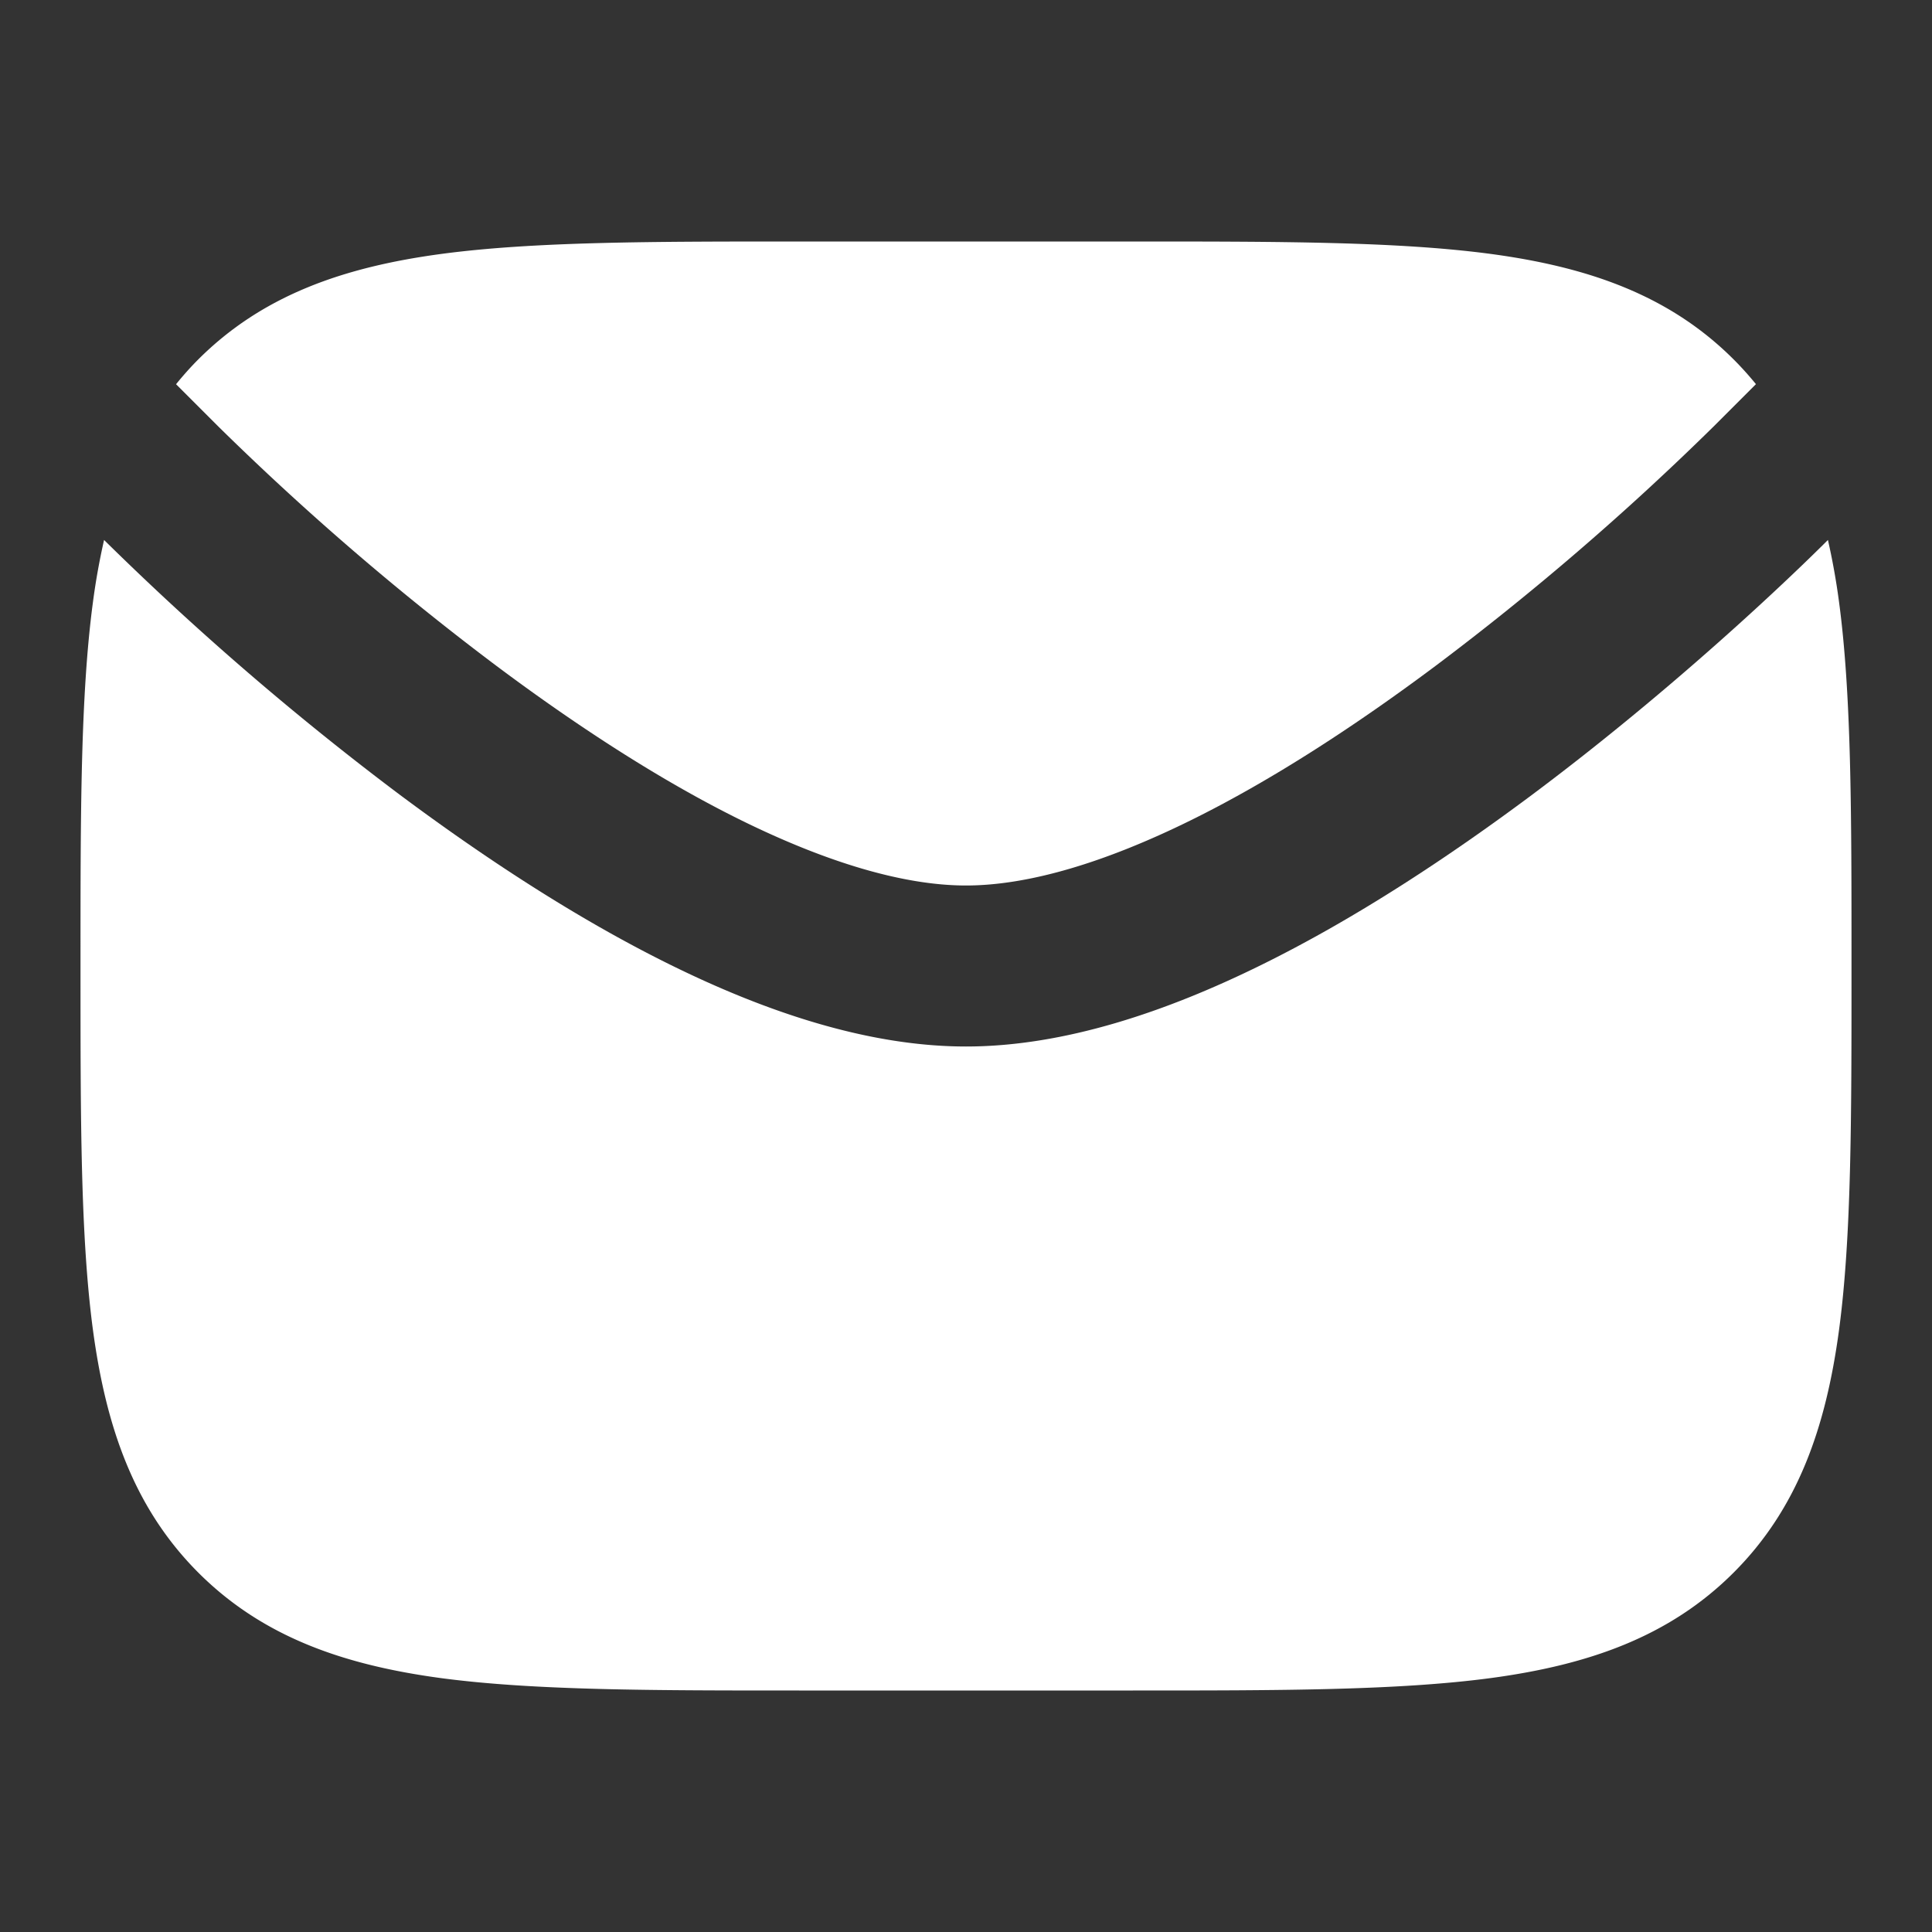
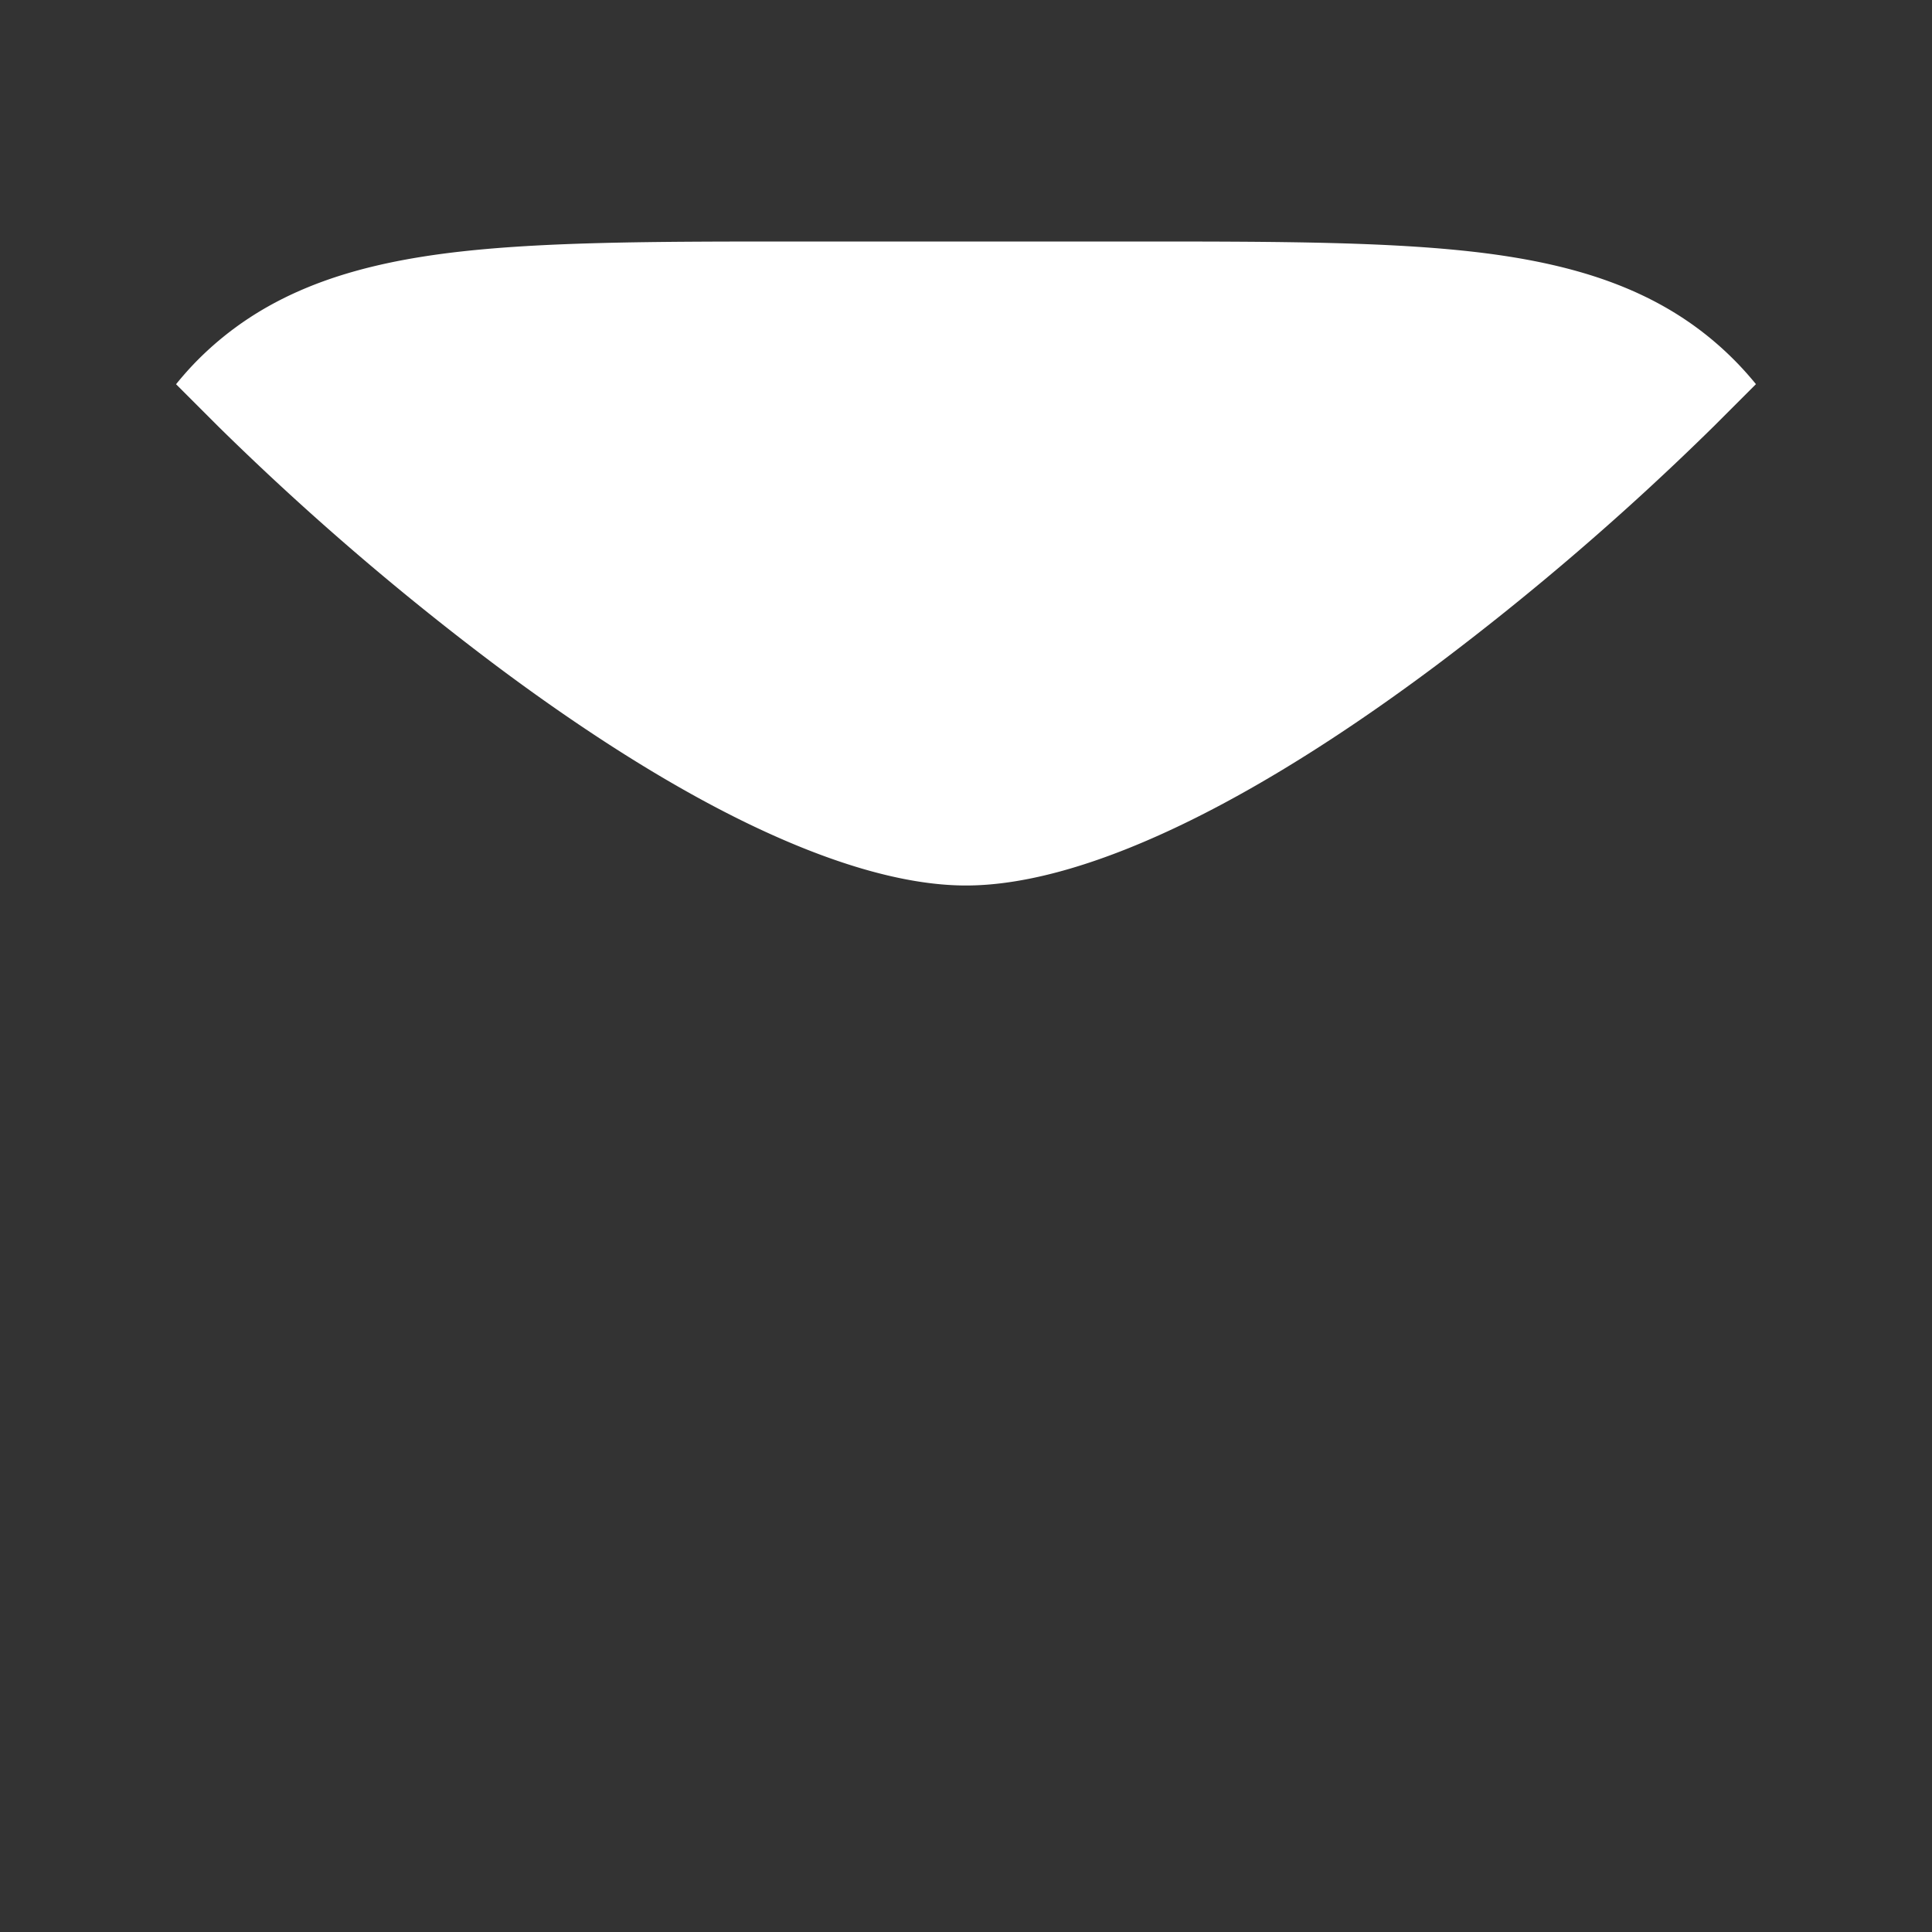
<svg xmlns="http://www.w3.org/2000/svg" version="1.1" width="512" height="512" x="0" y="0" viewBox="0 0 24 24" style="enable-background:new 0 0 512 512" xml:space="preserve">
  <rect x="0" y="0" width="24" height="24" fill="#333333" stroke="none" />
  <g>
    <g fill="#000">
      <path d="M9.927 3h4.146c1.824 0 3.293 0 4.45.155 1.2.162 2.21.507 3.013 1.31.099.099.191.202.277.307l-.52.52-.008.008a34.29 34.29 0 0 1-3.455 2.974c-.958.716-2.01 1.41-3.046 1.92-1.05.517-2.003.806-2.784.806-.781 0-1.734-.29-2.784-.806-1.036-.51-2.088-1.204-3.046-1.92A34.305 34.305 0 0 1 2.714 5.3l-.007-.007-.52-.52c.086-.106.178-.21.277-.309.803-.802 1.814-1.147 3.014-1.309C6.634 3 8.103 3 9.927 3z" fill="#ffffff" opacity="1" data-original="#000000" />
-       <path d="M1.293 6.707a8.484 8.484 0 0 0-.138.77C1 8.635 1 10.104 1 11.928v.146c0 1.824 0 3.293.155 4.45.162 1.2.507 2.21 1.31 3.013.802.802 1.813 1.147 3.013 1.309C6.634 21 8.103 21 9.927 21h4.146c1.824 0 3.293 0 4.45-.155 1.2-.162 2.21-.507 3.013-1.31.802-.802 1.147-1.812 1.309-3.013.155-1.156.155-2.625.155-4.449v-.146c0-1.824 0-3.293-.155-4.45a8.482 8.482 0 0 0-.138-.77l-.002.003c-.11.11-1.647 1.649-3.677 3.166-1.016.758-2.176 1.528-3.36 2.111C14.498 12.564 13.223 13 12 13c-1.223 0-2.498-.436-3.668-1.013-1.184-.583-2.344-1.353-3.36-2.11A36.26 36.26 0 0 1 1.295 6.71z" fill="#ffffff" opacity="1" data-original="#000000" />
    </g>
  </g>
</svg>